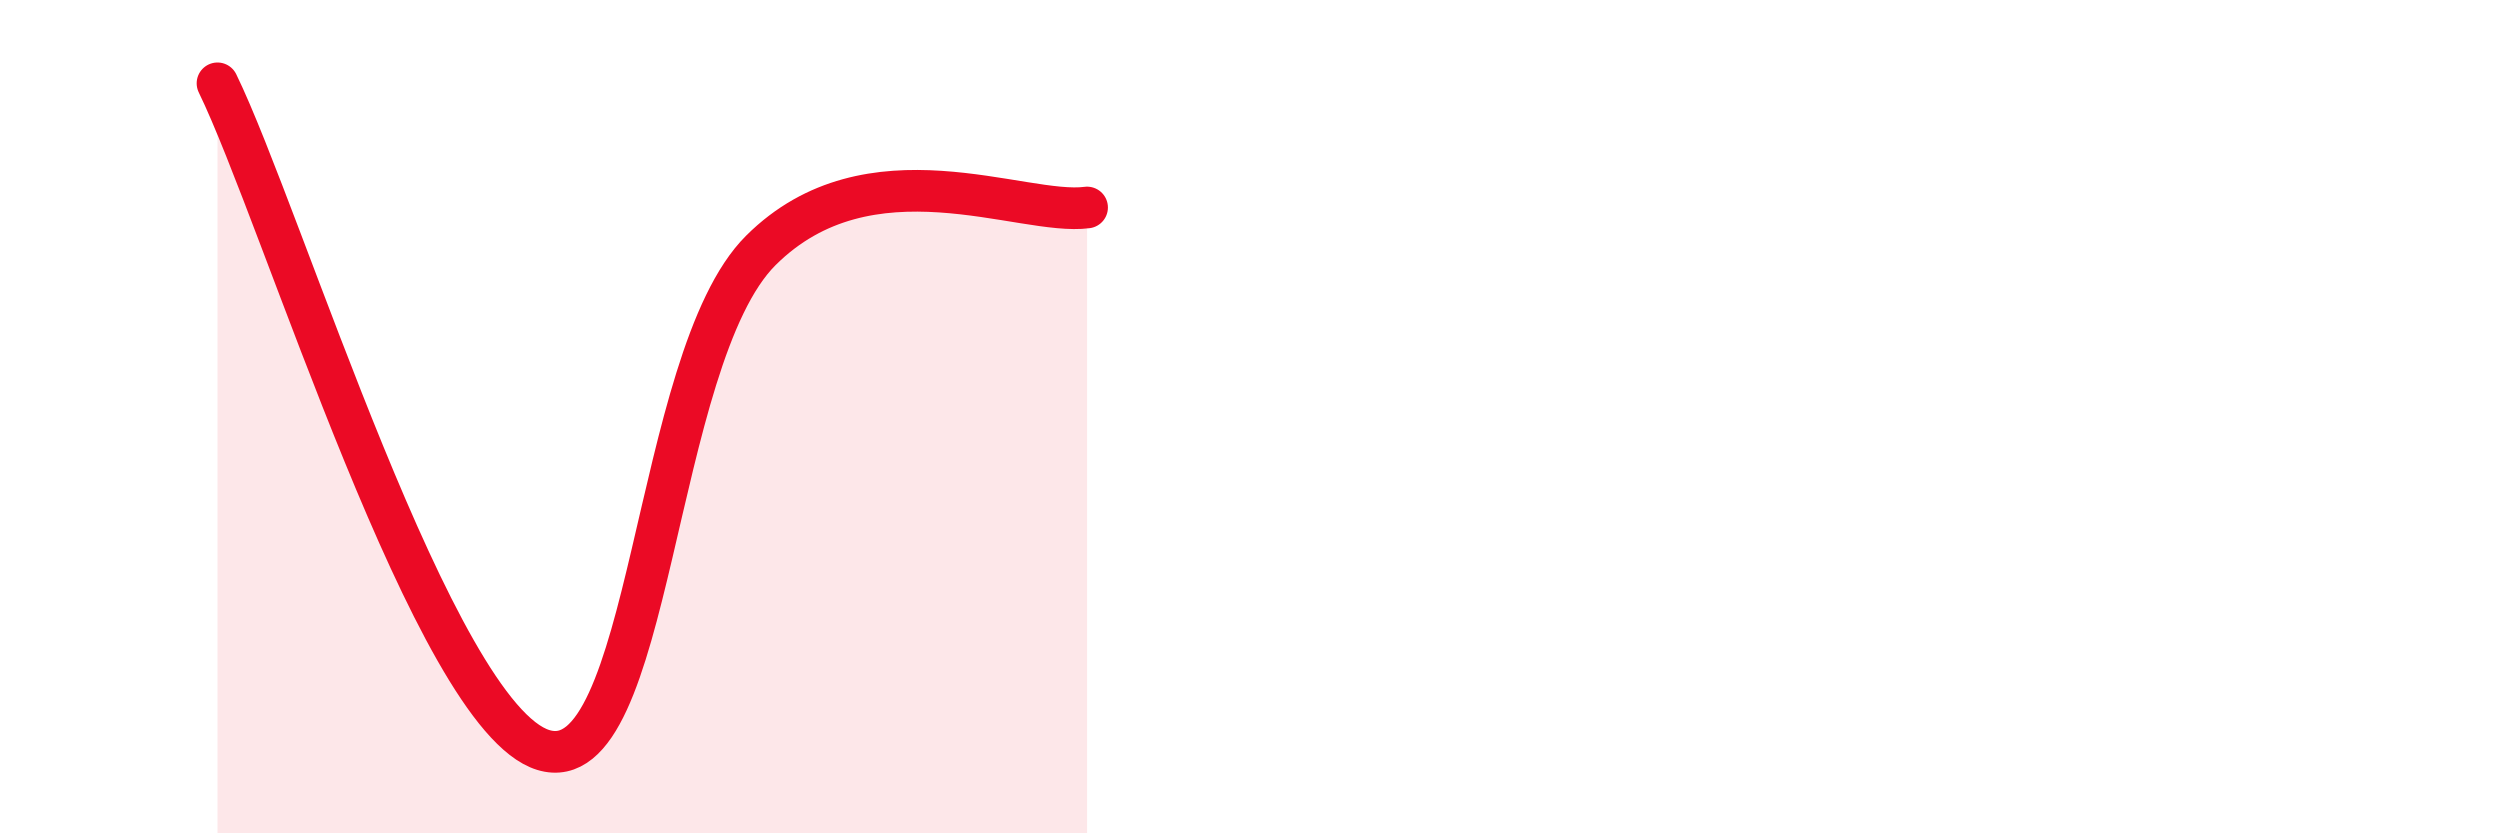
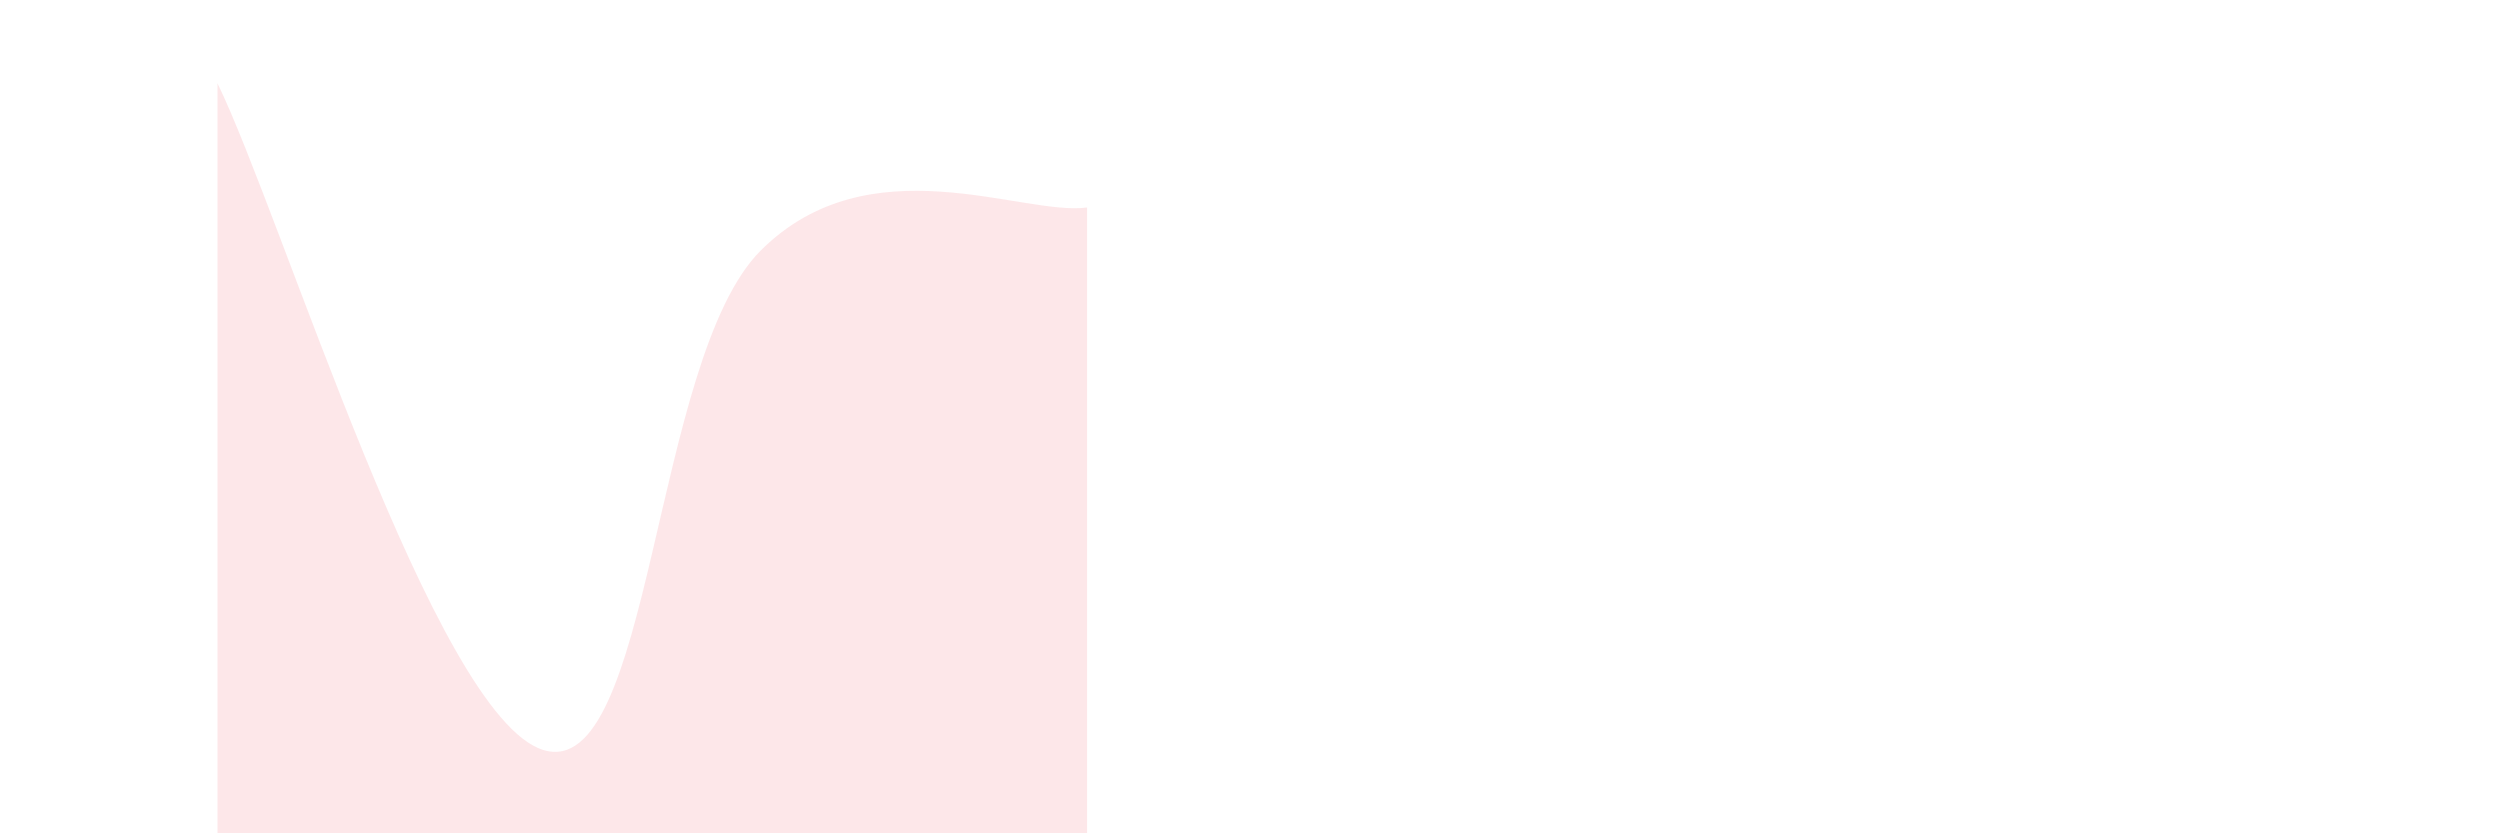
<svg xmlns="http://www.w3.org/2000/svg" width="60" height="20" viewBox="0 0 60 20">
  <path d="M 5.22,2 C 6.78,5.2 10.43,17.2 13.04,18 C 15.65,18.8 15.65,8.61 18.26,6.01 C 20.87,3.41 24.52,5.19 26.09,4.98L26.09 20L5.22 20Z" fill="#EB0A25" opacity="0.1" stroke-linecap="round" stroke-linejoin="round" />
-   <path d="M 5.22,2 C 6.78,5.2 10.43,17.2 13.04,18 C 15.65,18.8 15.65,8.61 18.26,6.01 C 20.87,3.41 24.52,5.19 26.09,4.98" stroke="#EB0A25" stroke-width="1" fill="none" stroke-linecap="round" stroke-linejoin="round" />
</svg>